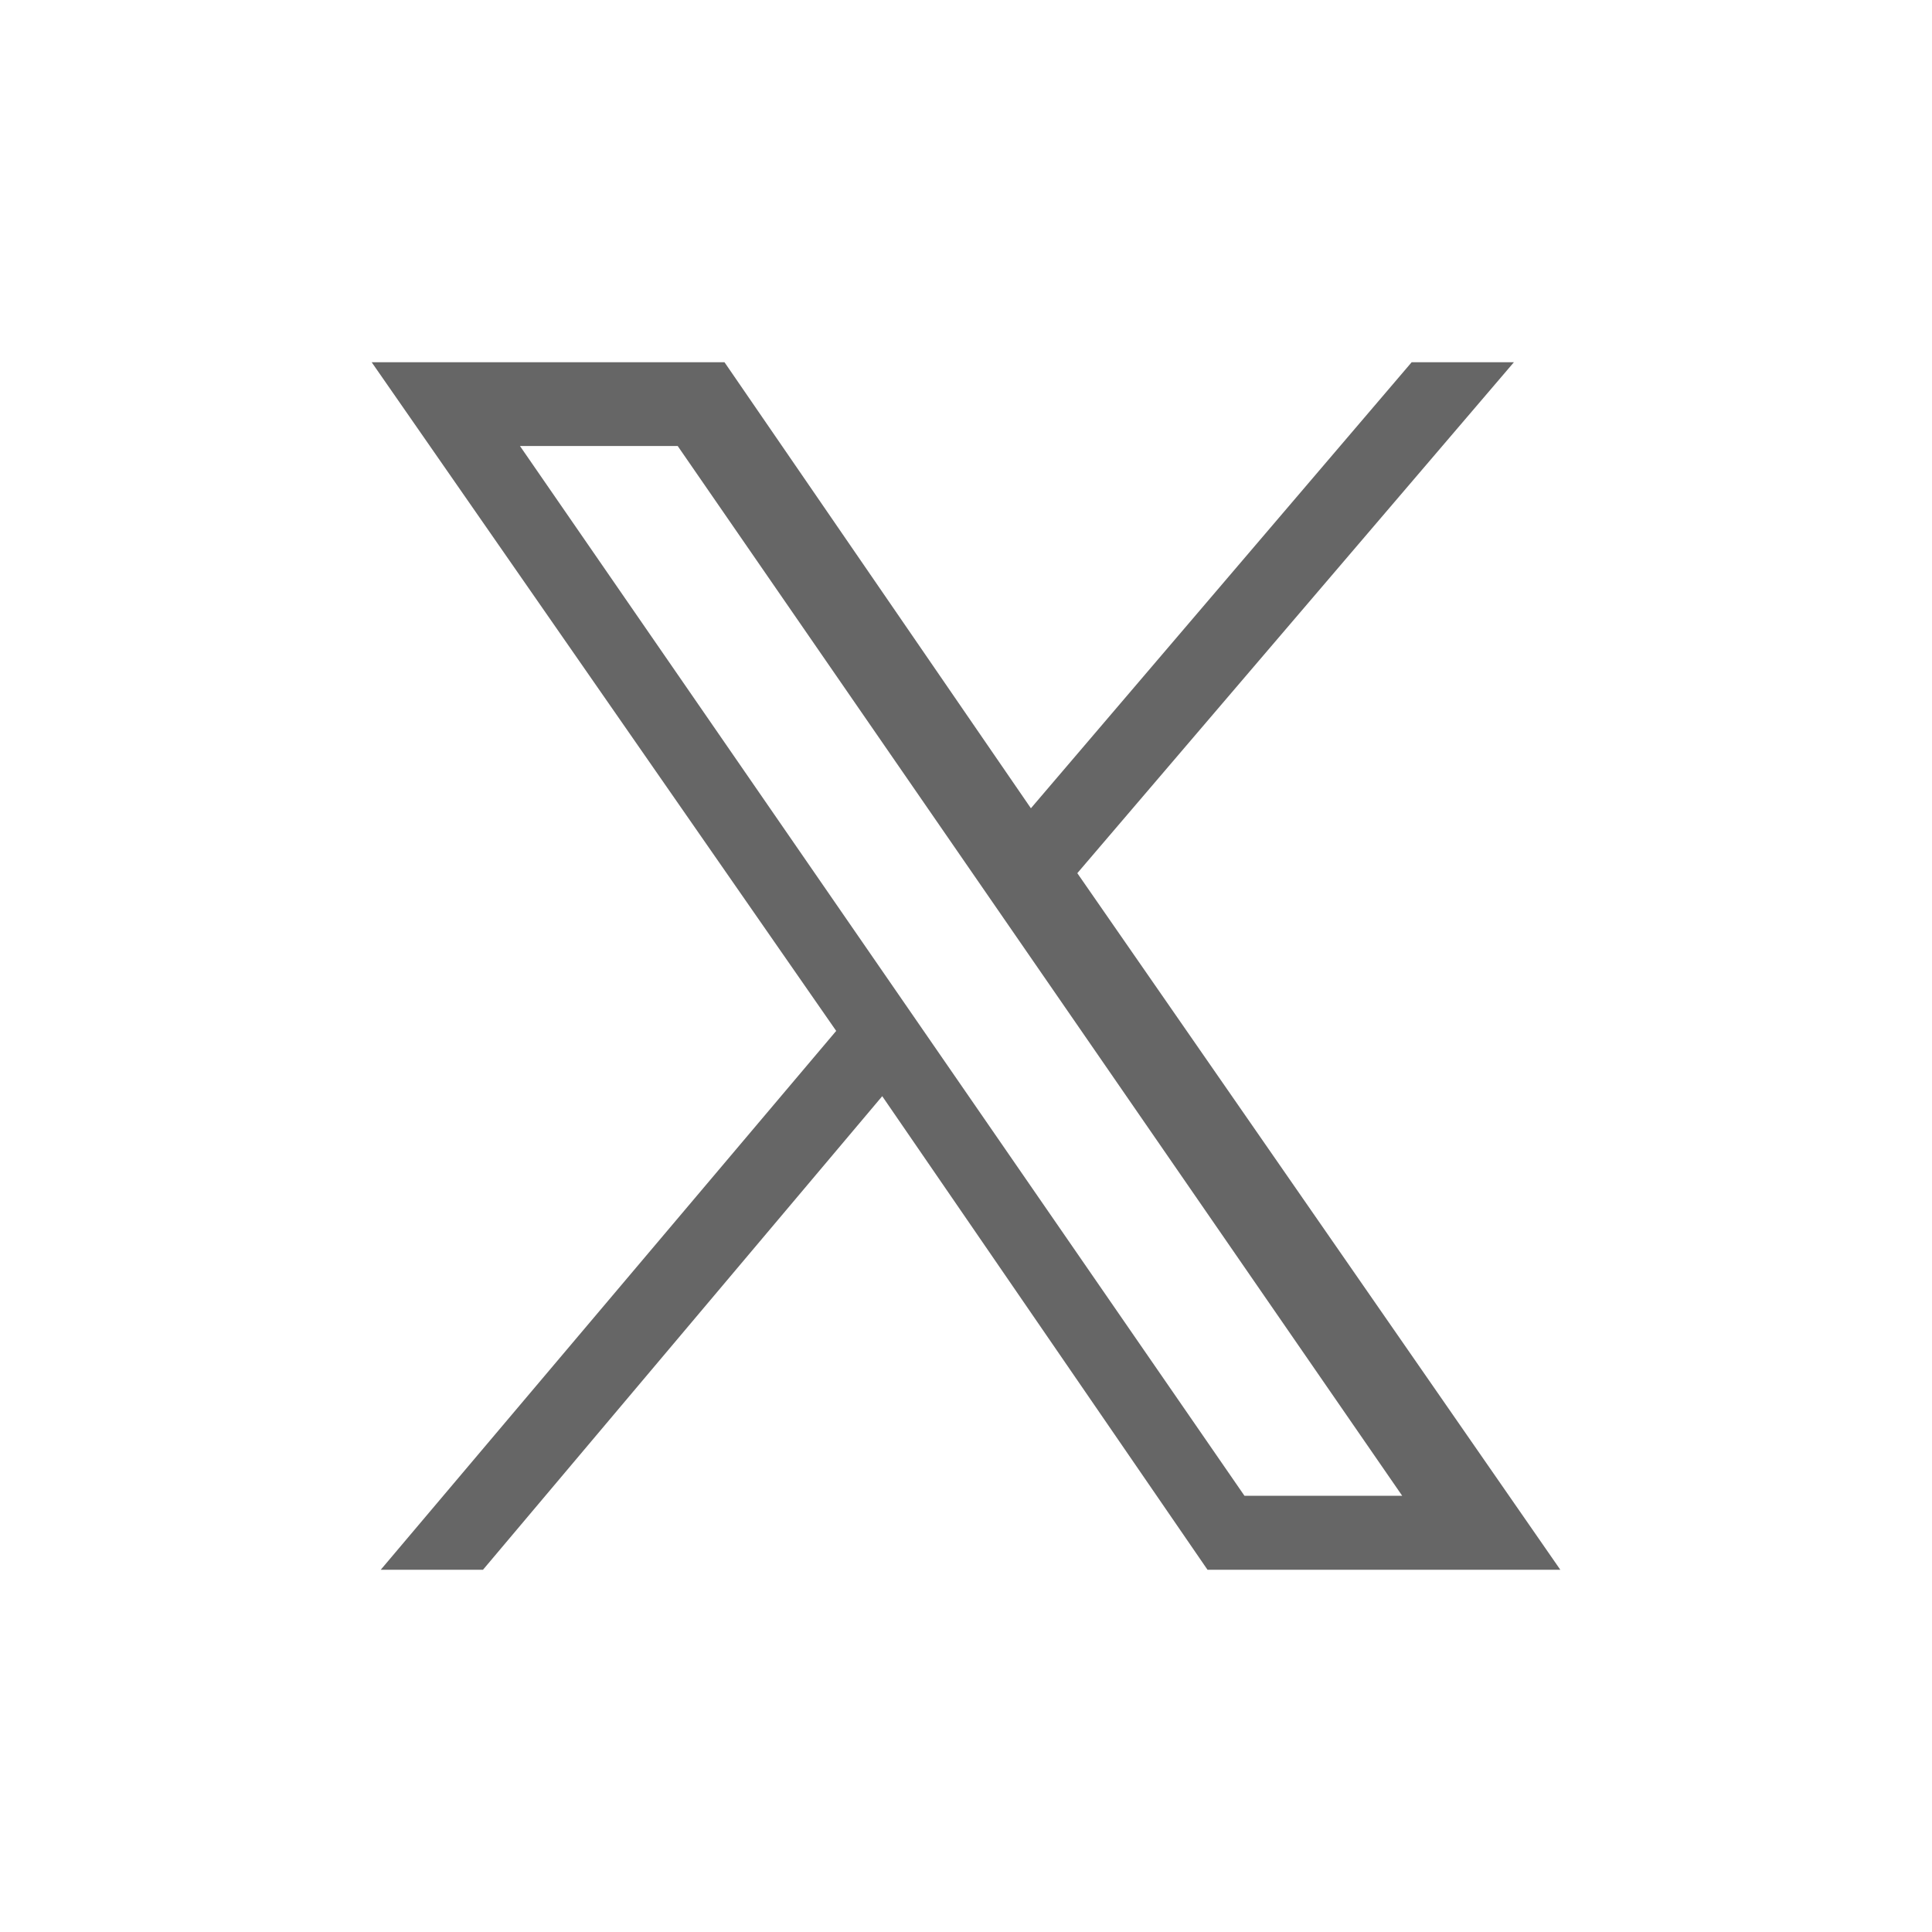
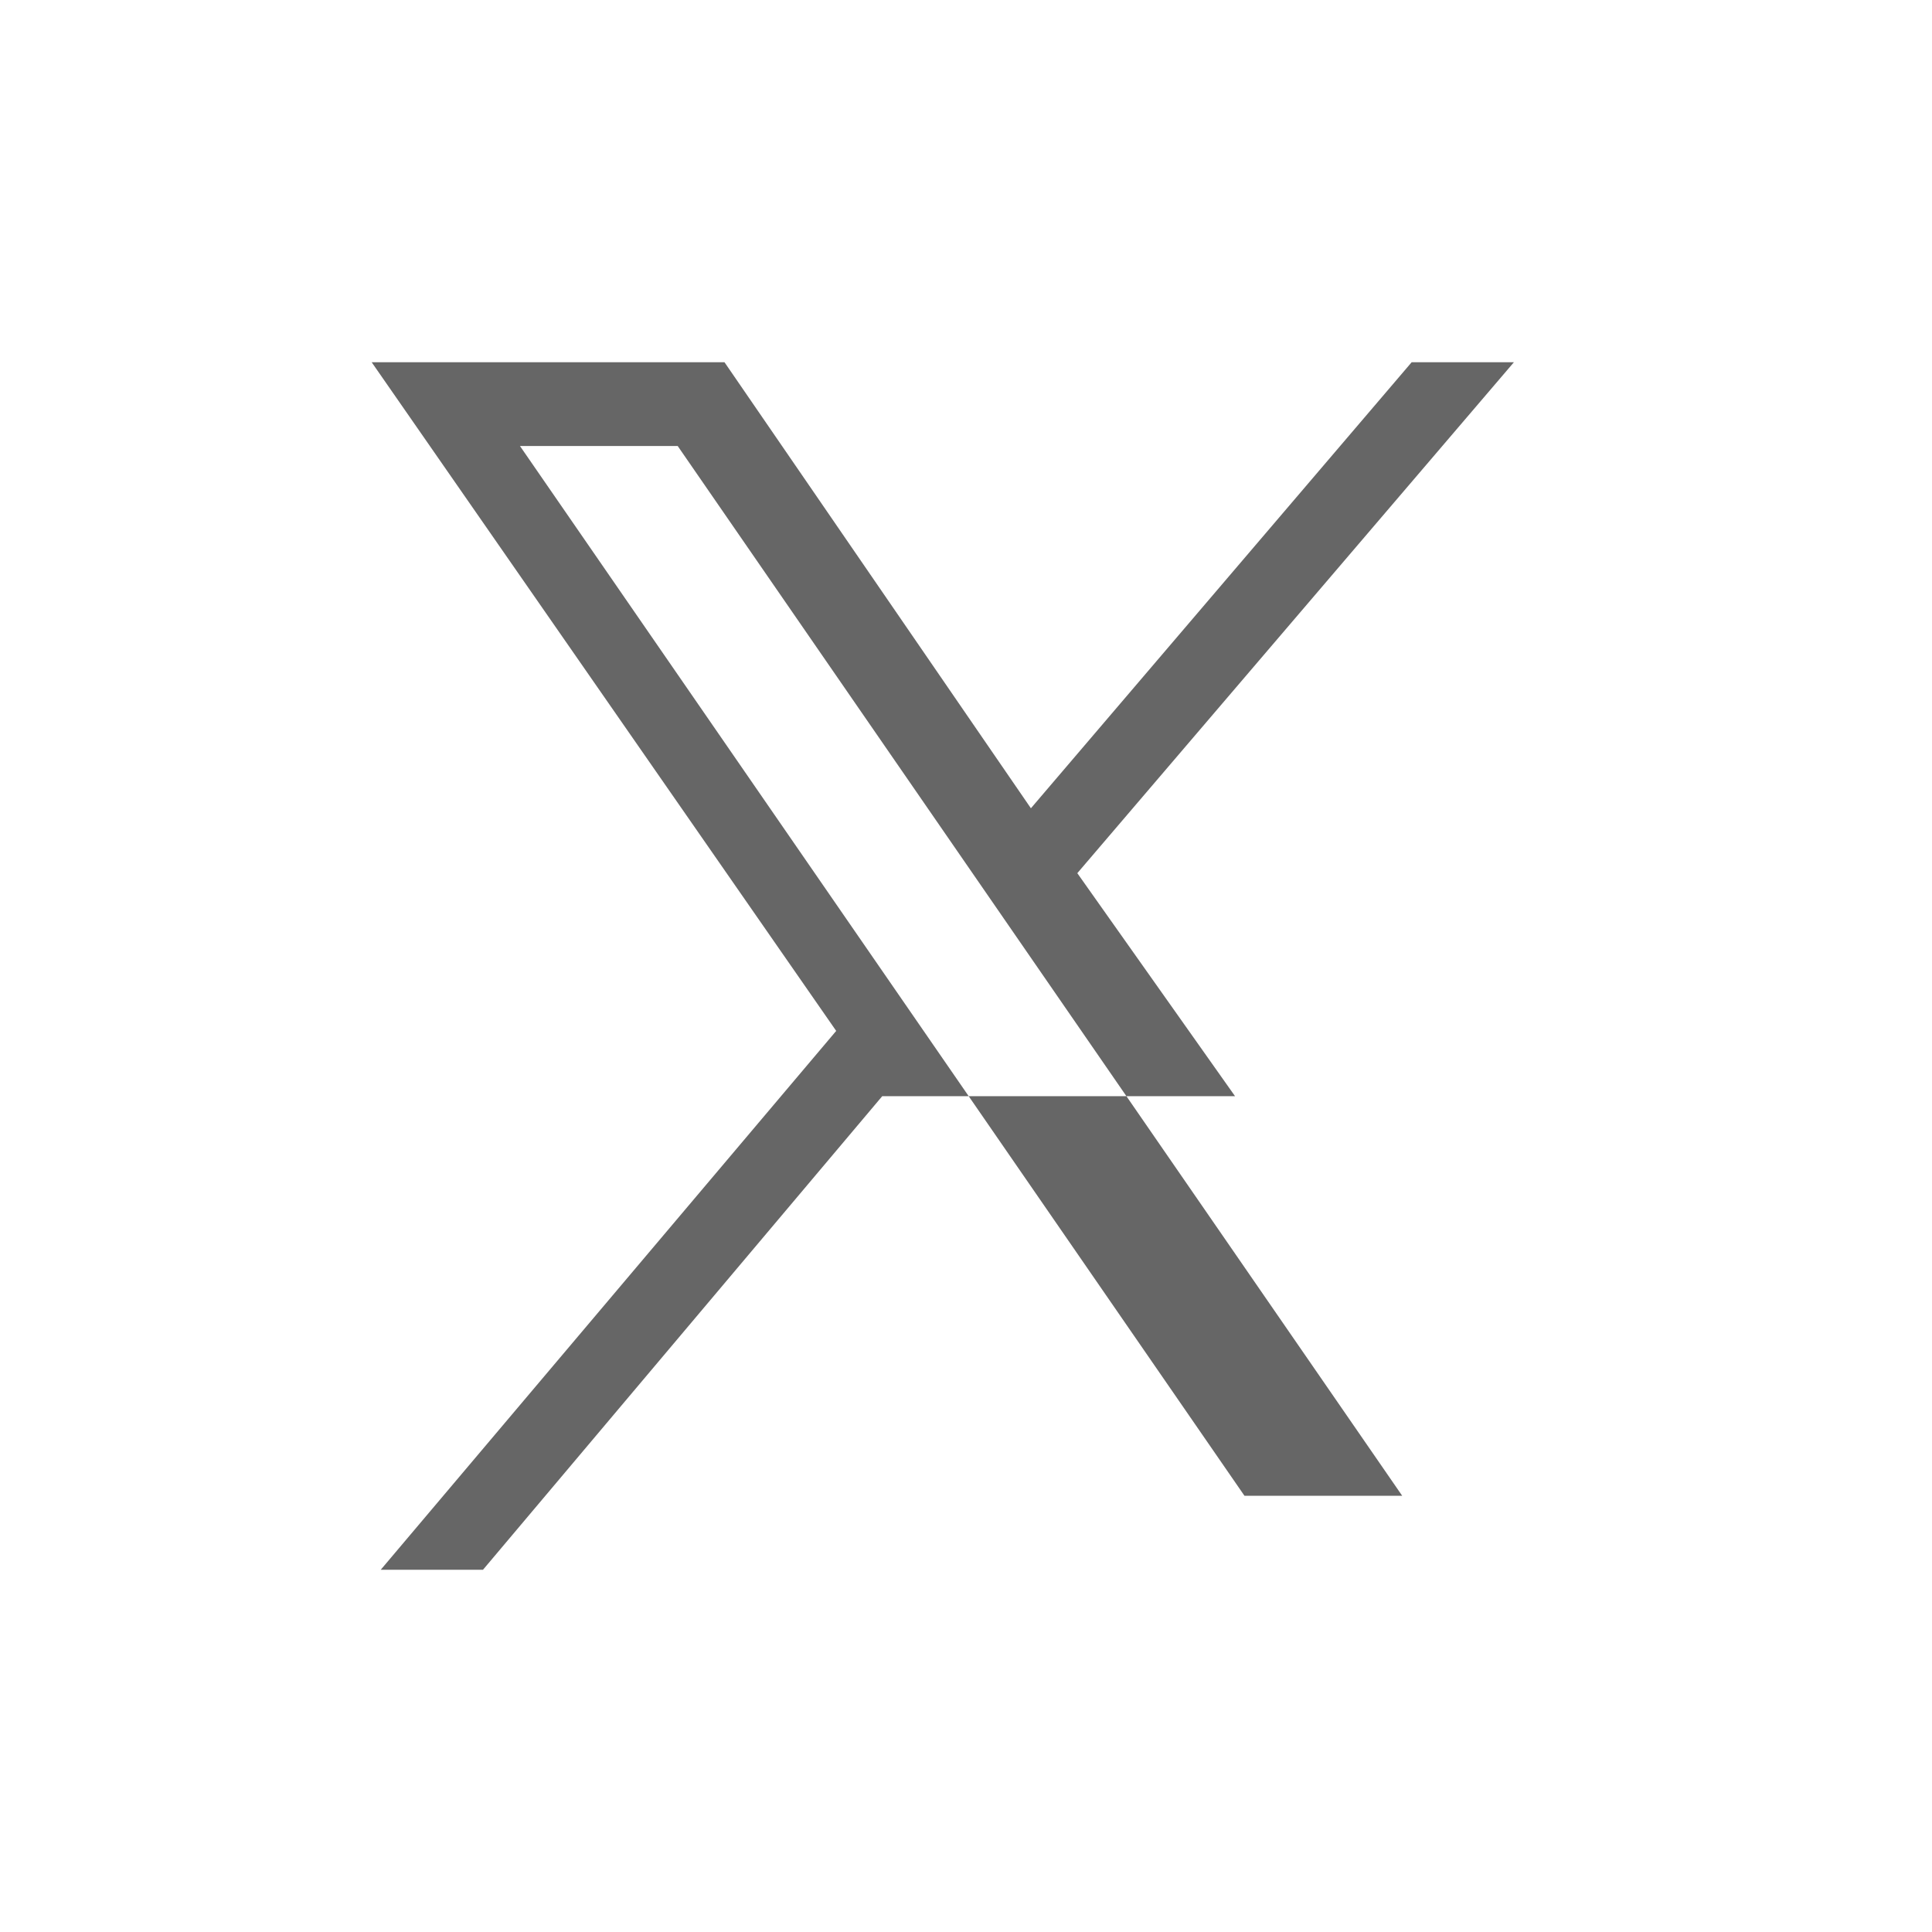
<svg xmlns="http://www.w3.org/2000/svg" version="1.1" id="レイヤー_1" x="0px" y="0px" viewBox="0 0 512 512" style="enable-background:new 0 0 512 512;" xml:space="preserve">
  <style type="text/css">
	.st0{fill:#666666;}
</style>
  <g id="_レイヤー_1-2">
    <g>
-       <path class="st0" d="M285.5,231.4L401.2,96h-27.1L273.2,214.2L192,96H98.5l123.1,177.2L100.9,416H128l105.8-125.5L320,416h93.5    L285.5,231.4L285.5,231.4z M137.8,118.2h41.8l192,278.2h-41.8L137.8,118.2z" />
+       <path class="st0" d="M285.5,231.4L401.2,96h-27.1L273.2,214.2L192,96H98.5l123.1,177.2L100.9,416H128l105.8-125.5h93.5    L285.5,231.4L285.5,231.4z M137.8,118.2h41.8l192,278.2h-41.8L137.8,118.2z" />
    </g>
  </g>
</svg>